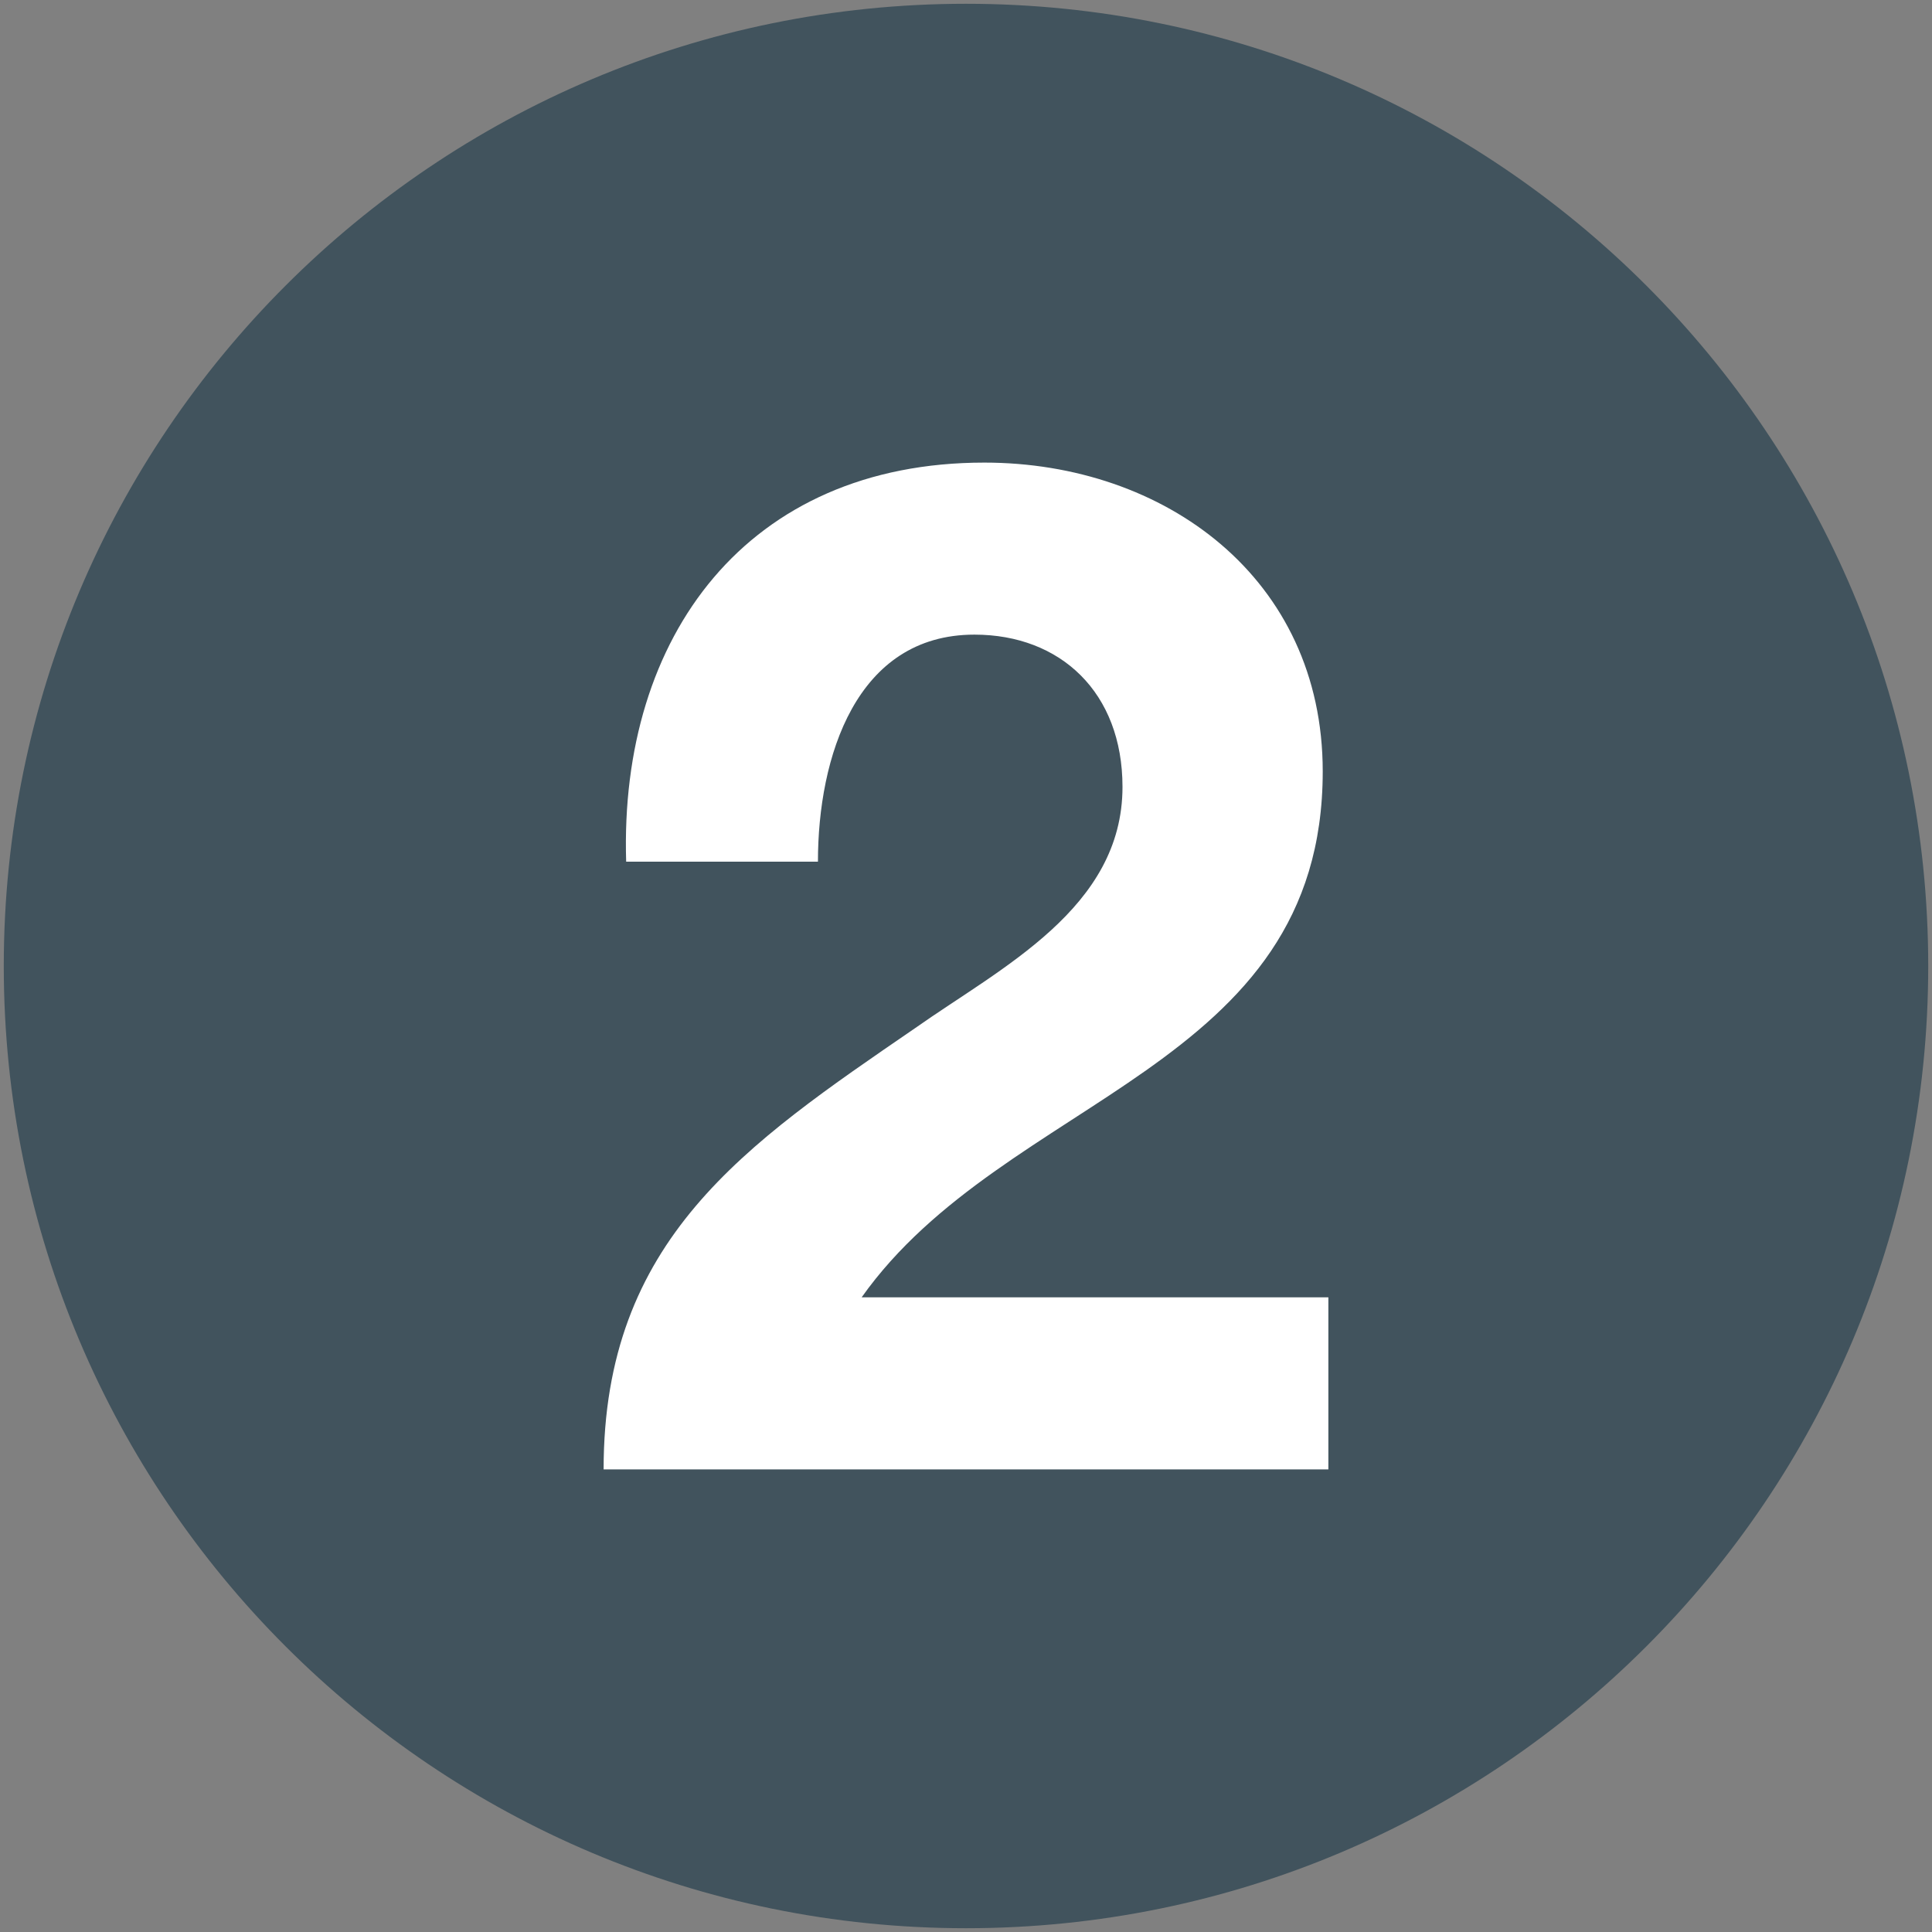
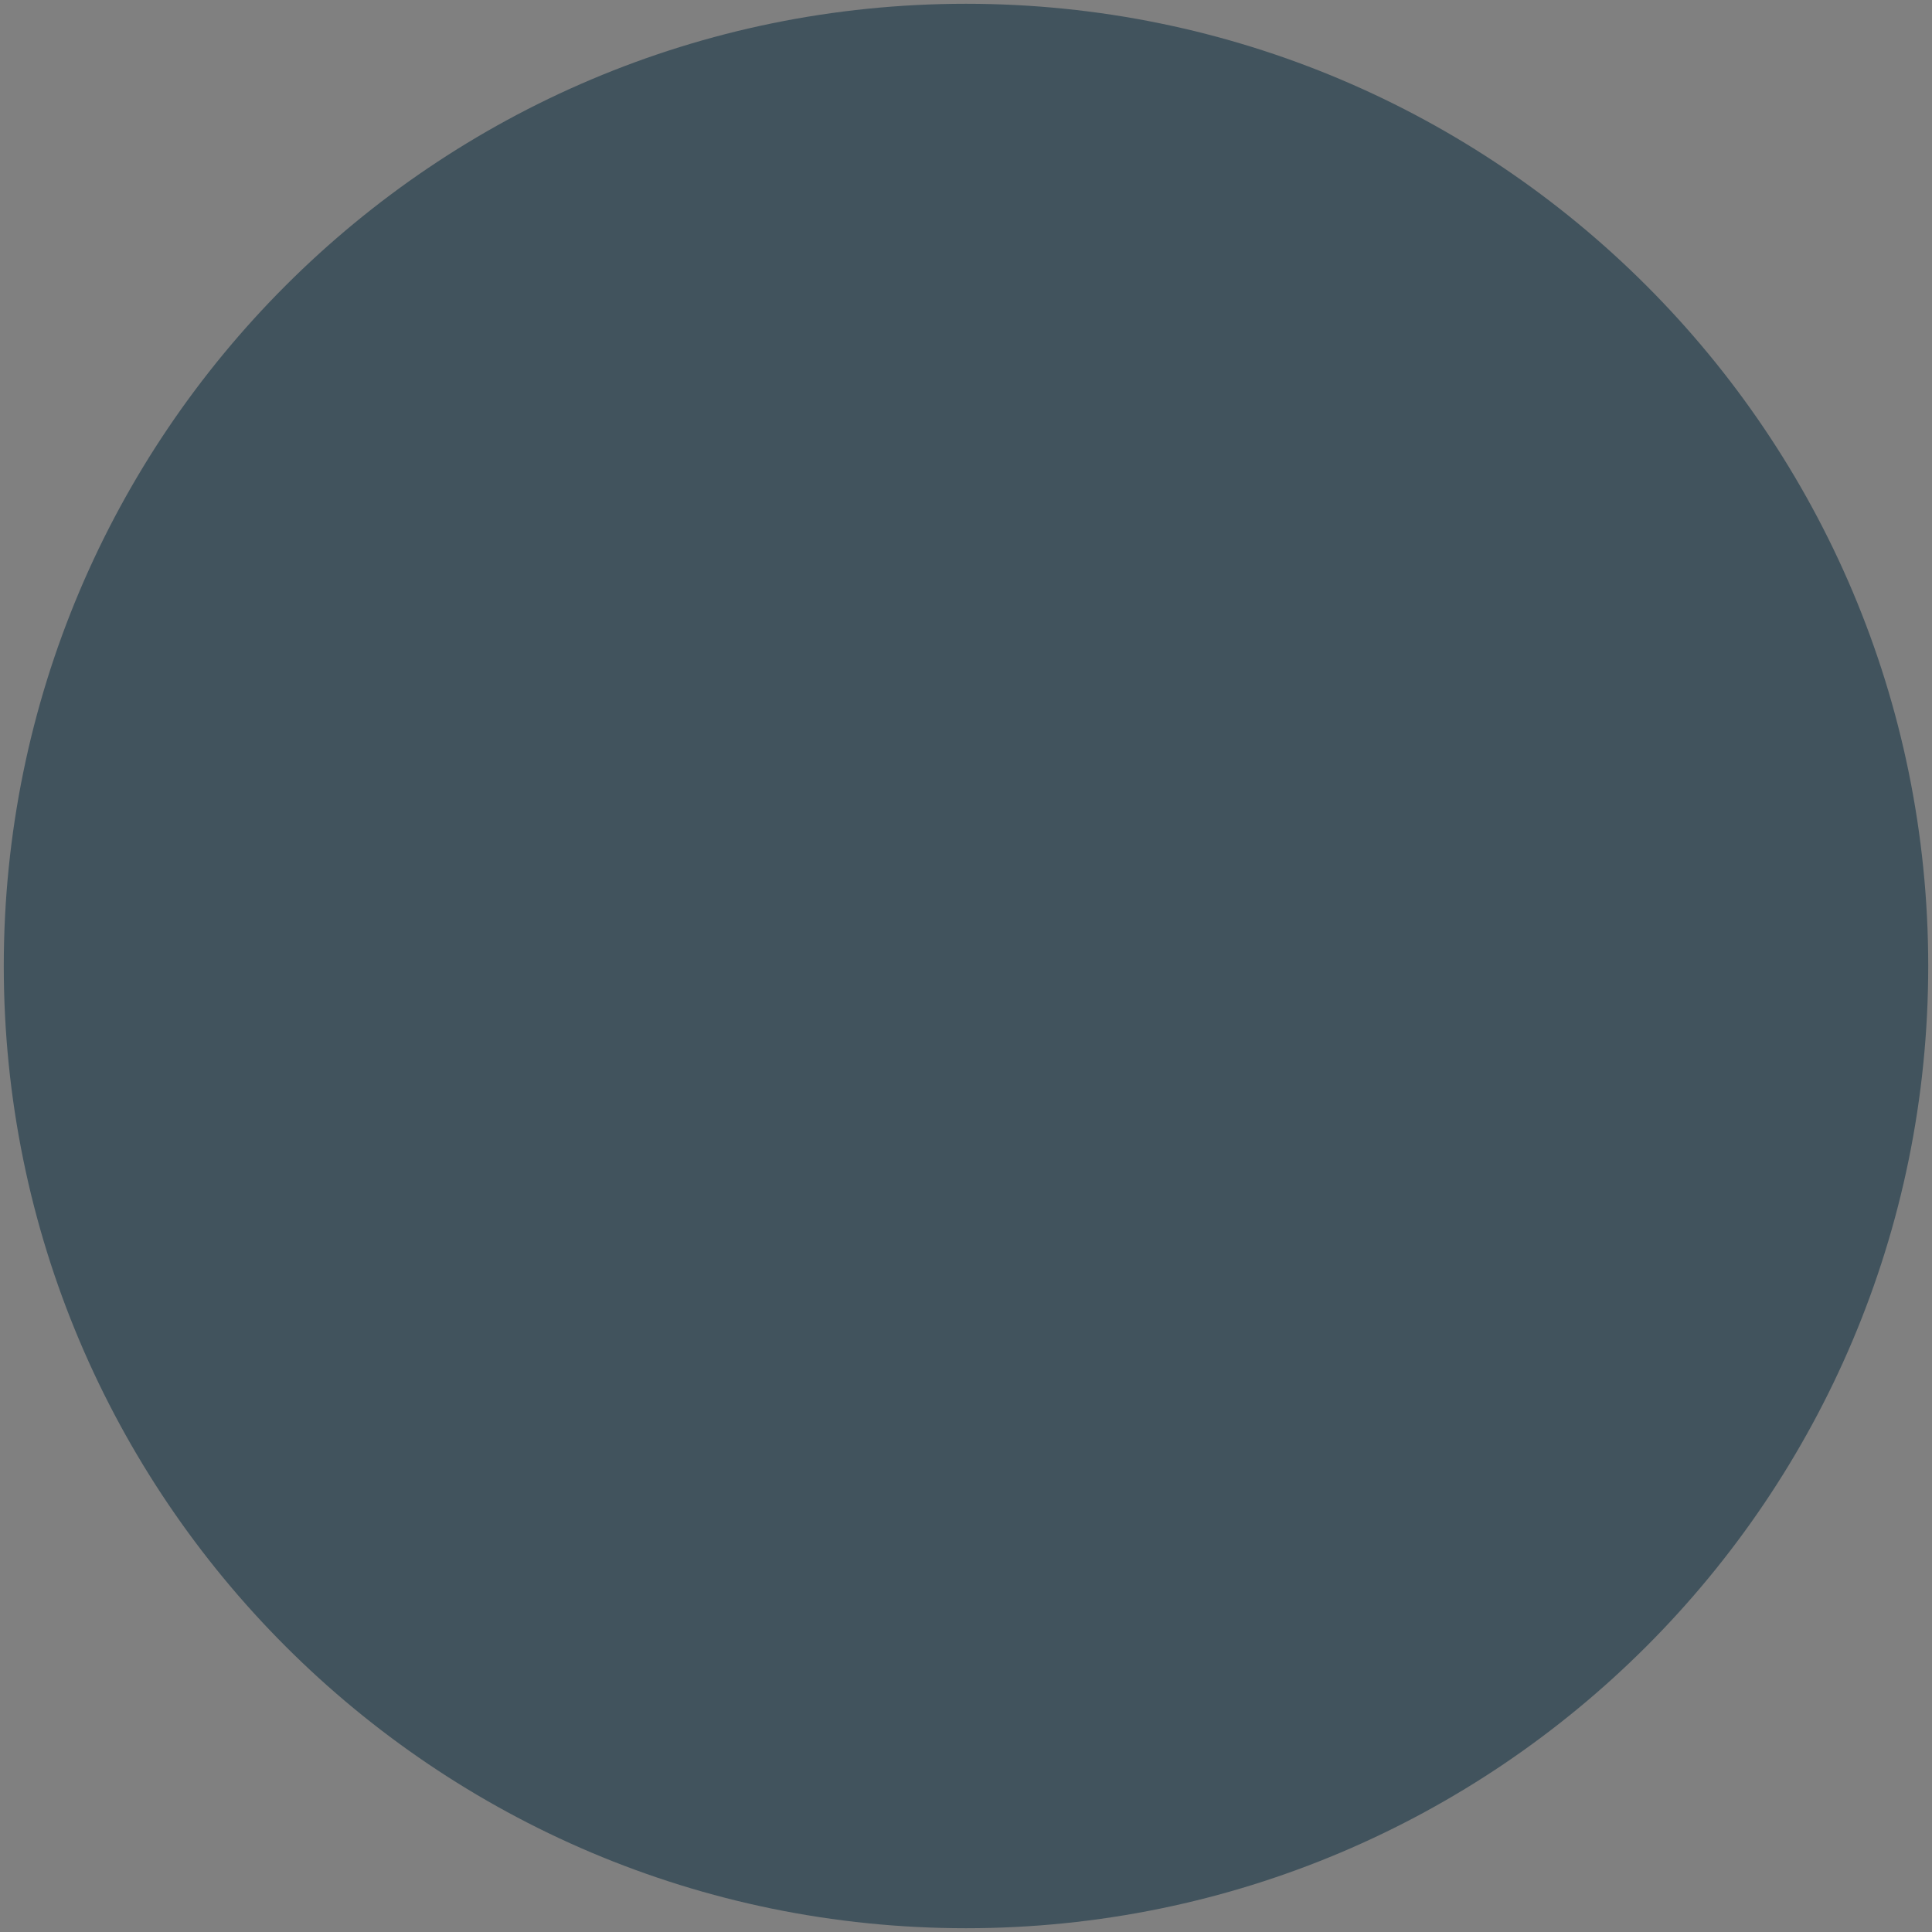
<svg xmlns="http://www.w3.org/2000/svg" version="1.1" id="ICONS" x="0px" y="0px" width="512px" height="512px" viewBox="0 0 512 512" enable-background="new 0 0 512 512" xml:space="preserve">
  <rect x="0" y="0" width="512" height="512" fill="#808080" stroke="none" />
  <g>
    <path fill="#41535D" d="M256,1.002C115.163,1.002,1,115.169,1,255.998c0,140.833,114.163,255,255,255   c140.828,0,255-114.167,255-255C511,115.169,396.828,1.002,256,1.002z" />
-     <path fill="#FFFFFF" d="M352.033,389.402h-192.07c0-60.907,37.367-85.948,82.586-116.957   c22.791-16.072,54.925-31.764,54.925-63.903c0-25.036-16.438-40.358-39.237-40.358c-31.384,0-41.474,32.509-41.474,60.162H165.94   c-1.866-59.787,32.139-105.752,94.912-105.752c47.831,0,89.685,30.643,89.685,81.84c0,79.216-84.077,85.569-122.194,139.377   h123.689V389.402z" />
  </g>
  <g>
</g>
  <g>
</g>
  <g>
</g>
  <g>
</g>
  <g>
</g>
  <g>
</g>
</svg>